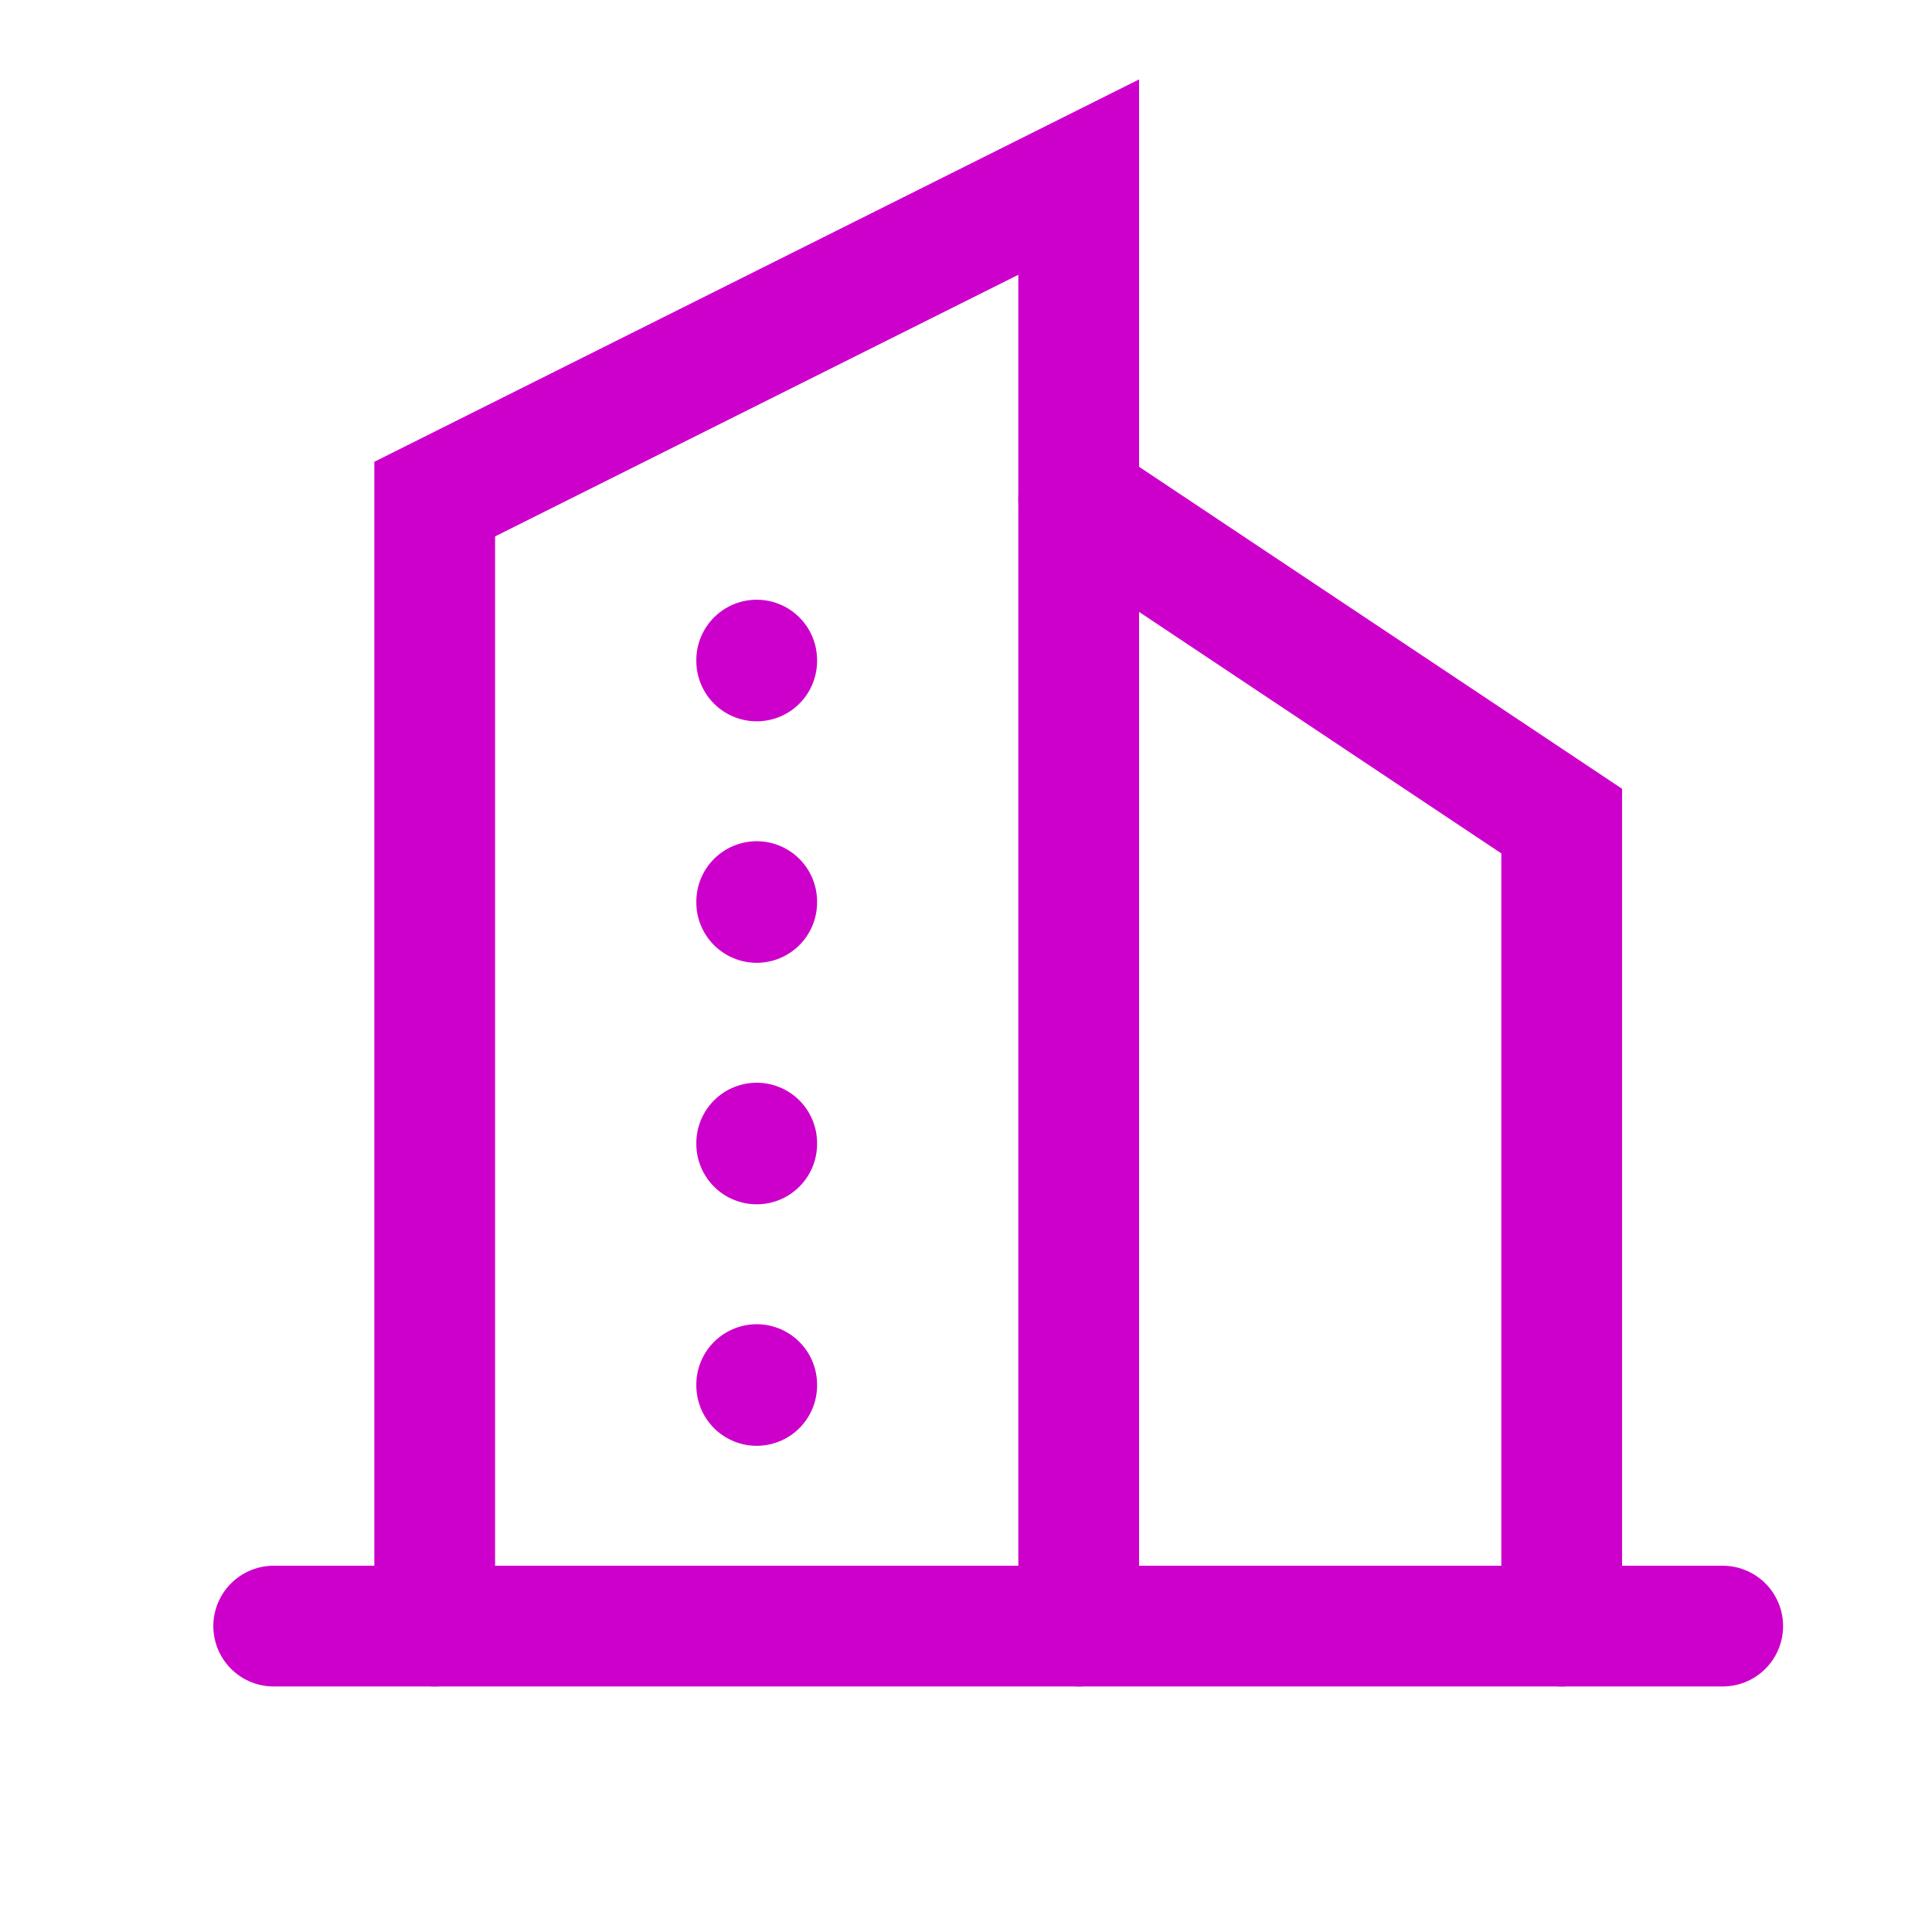
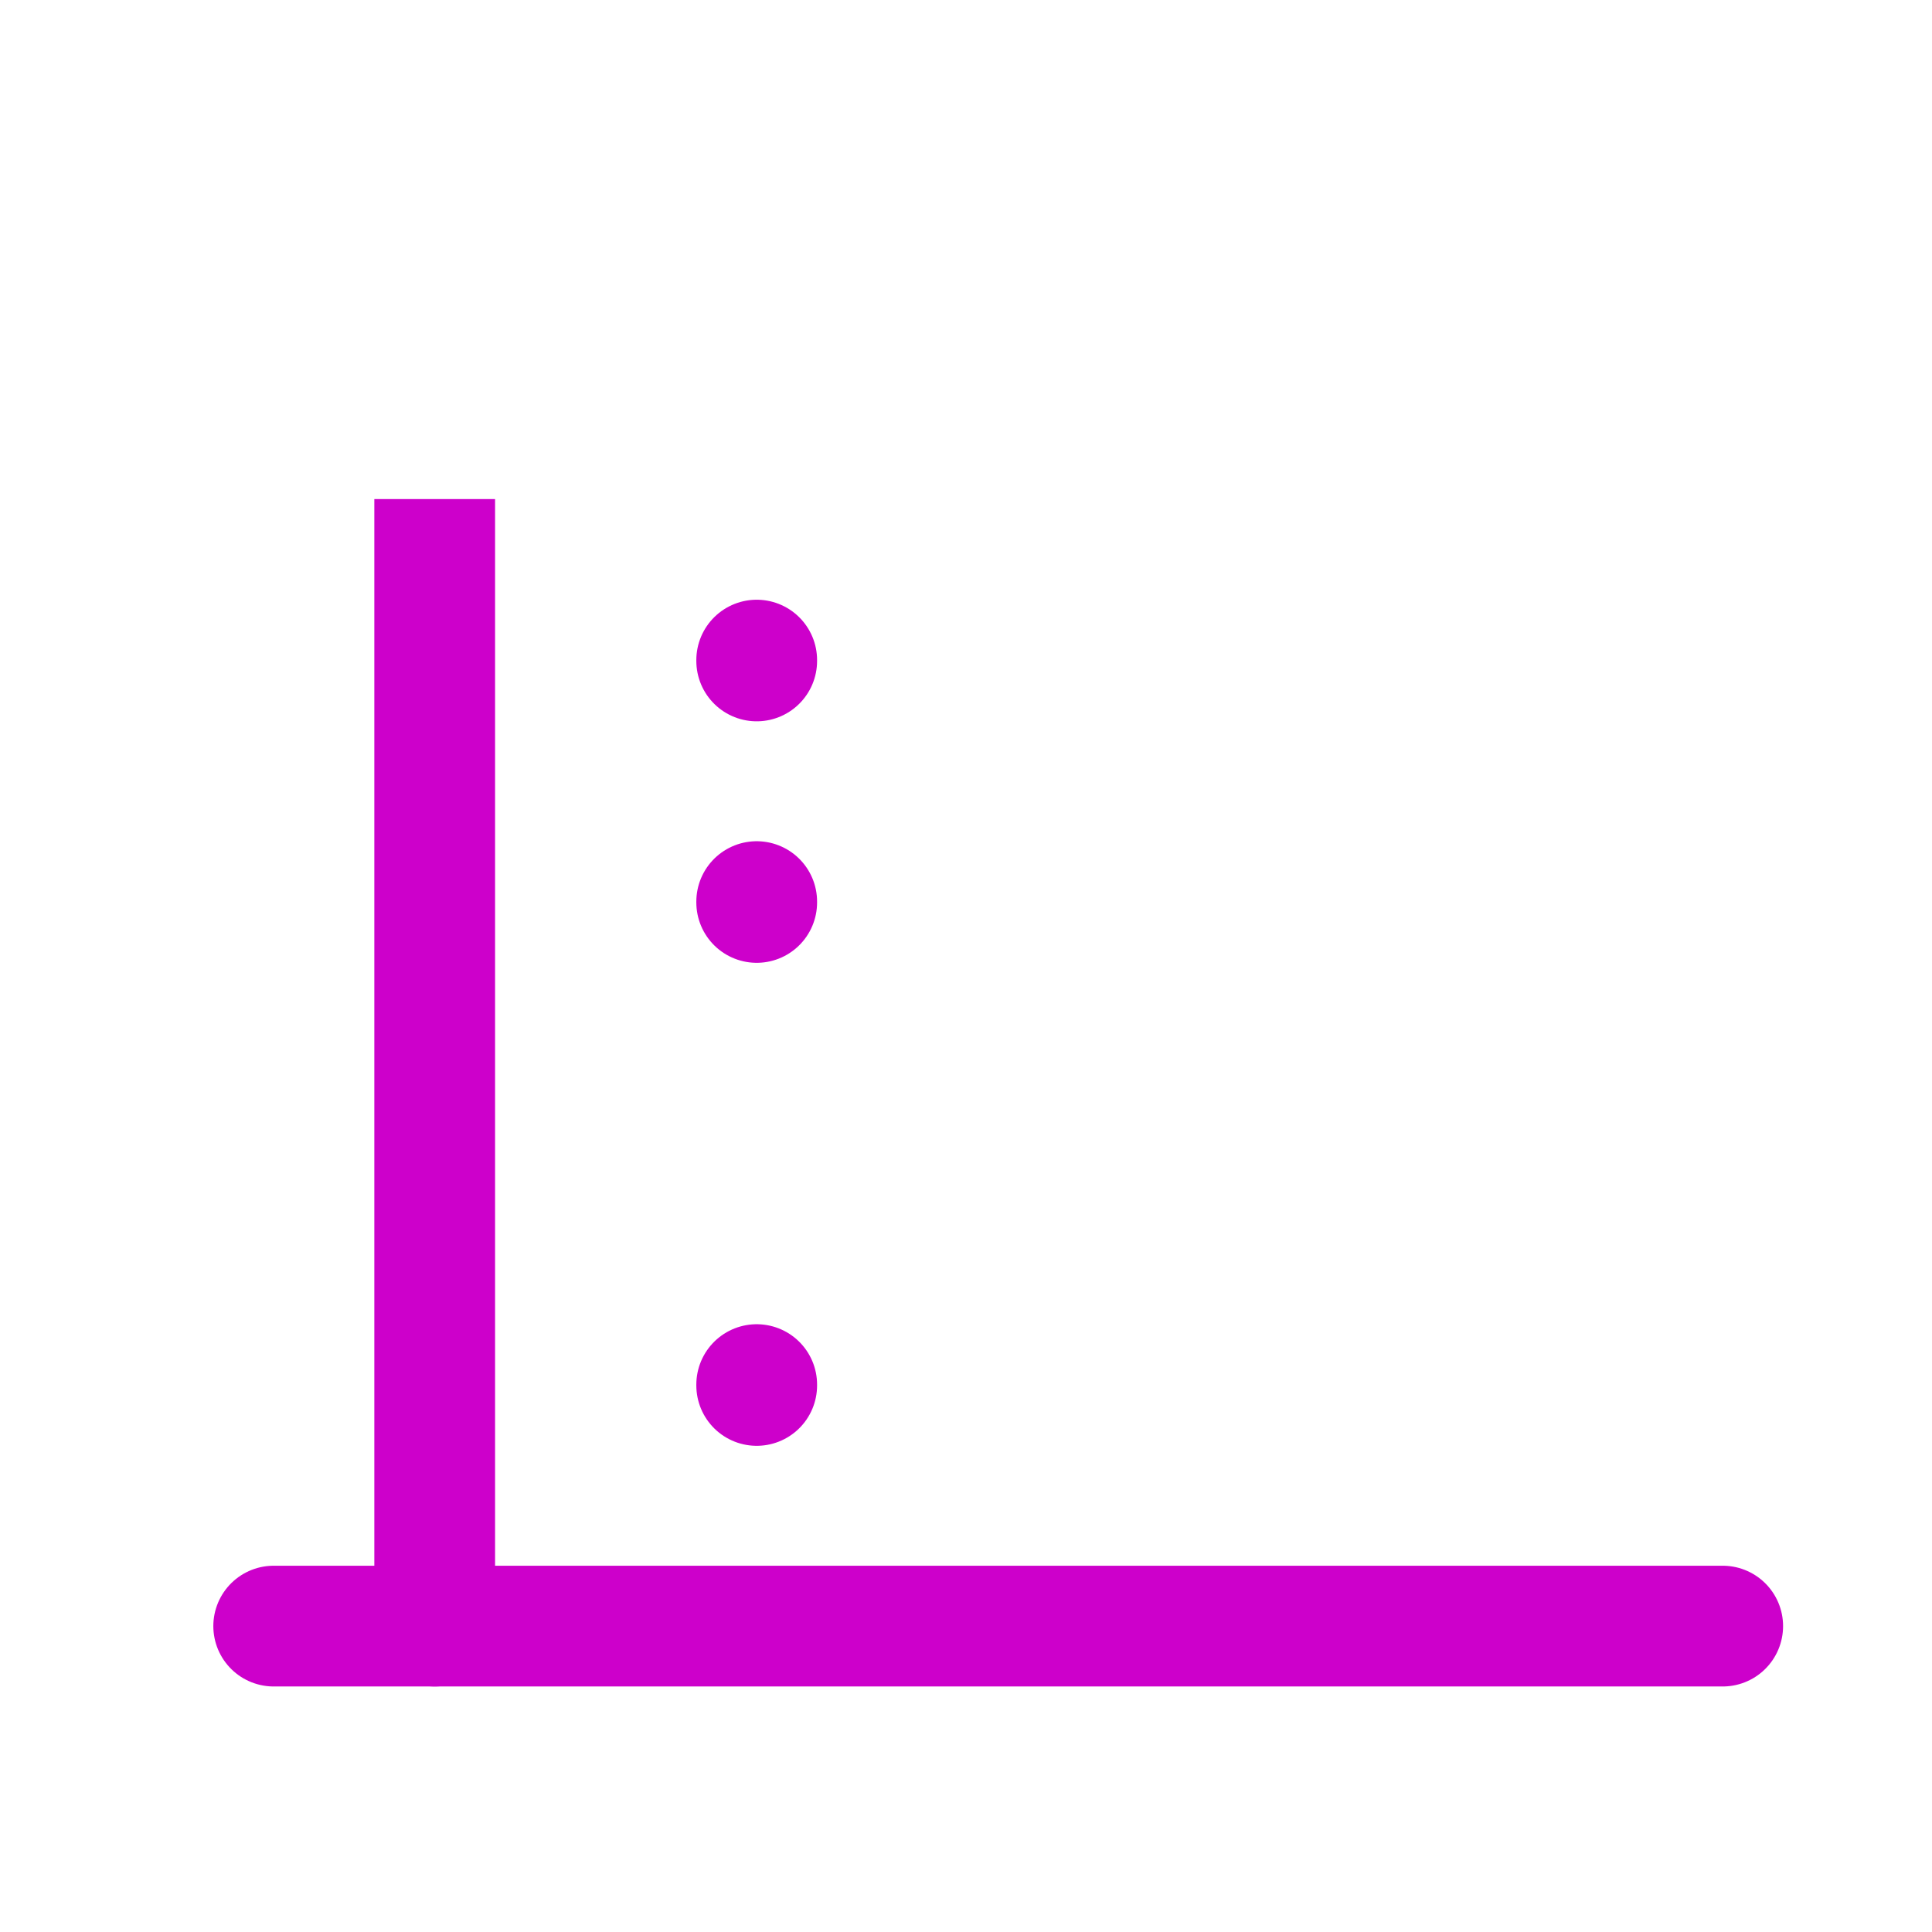
<svg xmlns="http://www.w3.org/2000/svg" fill="none" height="100%" overflow="visible" preserveAspectRatio="none" style="display: block;" viewBox="0 0 30 30" width="100%">
  <g clip-path="url(#clip0_0_590)" id="Capa_1">
    <g id="Frame">
      <path d="M4.25 25.25H26.75" id="Vector" stroke="#CD00CB" stroke-linecap="round" stroke-width="1.875" />
-       <path d="M6.75 25.25V7.75L16.75 2.75V25.25" id="Vector_2" stroke="#CD00CB" stroke-linecap="round" stroke-width="1.875" />
-       <path d="M24.25 25.25V12.75L16.75 7.75" id="Vector_3" stroke="#CD00CB" stroke-linecap="round" stroke-width="1.875" />
+       <path d="M6.75 25.25V7.75V25.25" id="Vector_2" stroke="#CD00CB" stroke-linecap="round" stroke-width="1.875" />
      <path d="M11.75 10.25V10.263" id="Vector_4" stroke="#CD00CB" stroke-linecap="round" stroke-width="1.875" />
      <path d="M11.75 14V14.013" id="Vector_5" stroke="#CD00CB" stroke-linecap="round" stroke-width="1.875" />
-       <path d="M11.75 17.75V17.763" id="Vector_6" stroke="#CD00CB" stroke-linecap="round" stroke-width="1.875" />
      <path d="M11.75 21.5V21.513" id="Vector_7" stroke="#CD00CB" stroke-linecap="round" stroke-width="1.875" />
    </g>
  </g>
  <defs>
    <clipPath id="clip0_0_590">
      <rect fill="white" height="30" width="30" />
    </clipPath>
  </defs>
</svg>